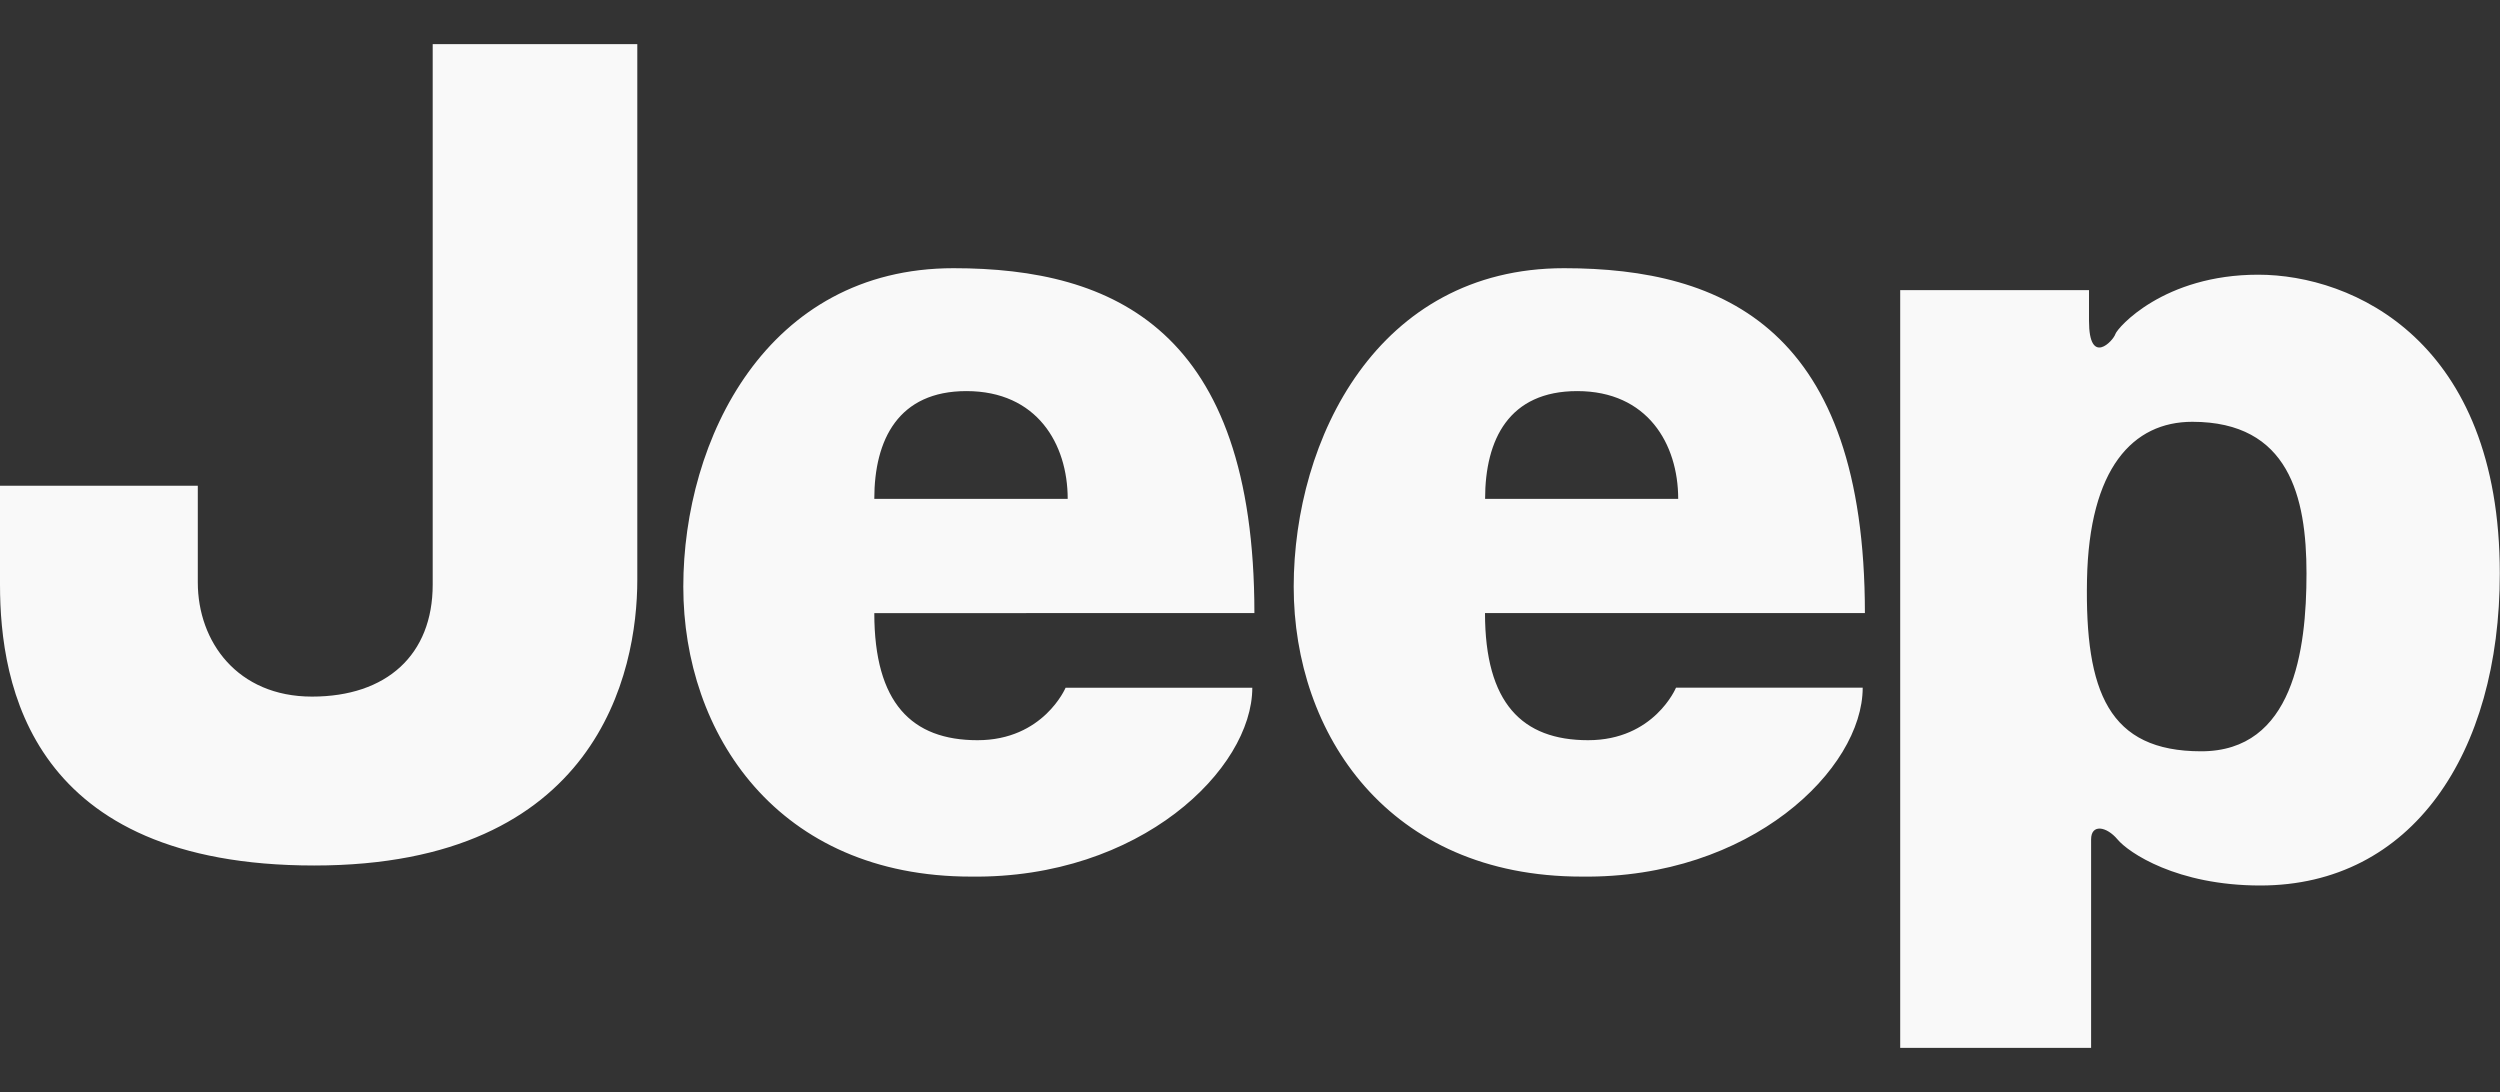
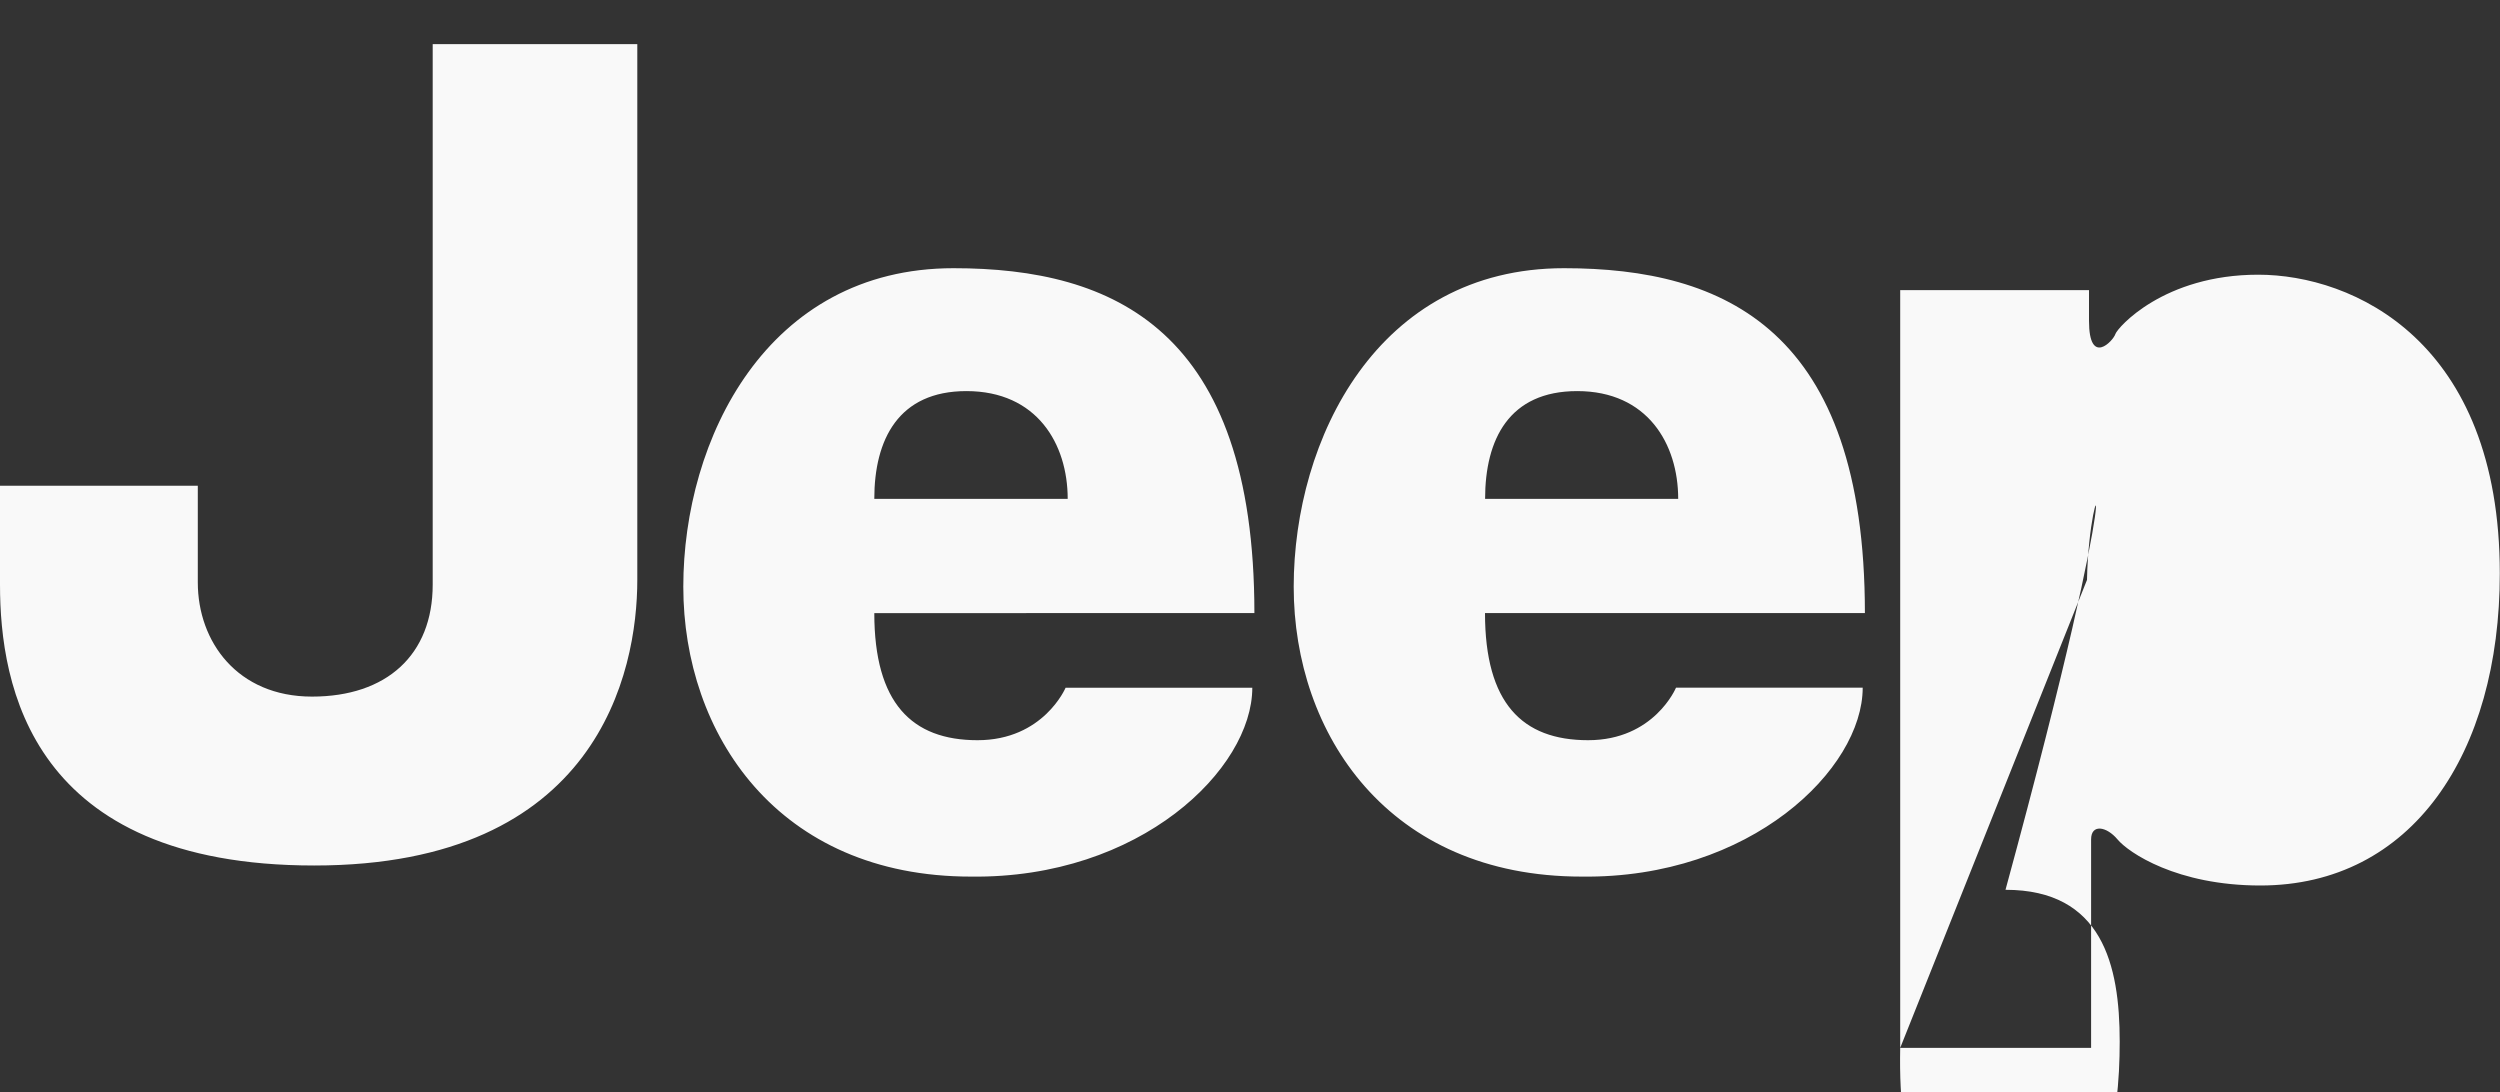
<svg xmlns="http://www.w3.org/2000/svg" version="1.1" id="Ebene_1" x="0px" y="0px" viewBox="0 0 2500 1092" style="enable-background:new 0 0 2500 1092;" xml:space="preserve">
  <rect x="0" y="0" width="2500" height="1092" fill="#333333" stroke="none" />
  <style type="text/css">
	.st0{fill-rule:evenodd;clip-rule:evenodd;fill:#F9F9F9;}
</style>
-   <path class="st0" d="M432.7,44.1h204.6l0,535.8c0,92.4-39.6,285.6-323.1,285.6C30.8,865.5,0,685.6,0,584.6v-98.9h197.8v96.7  c0,59.3,39.6,114.2,114.2,114.2c74.6,0,120.7-41.7,120.7-112L432.7,44.1z M953.5,268.2c160.3,0,300.9,61.5,300.9,344.9H874.3  c0,90,37.5,127.1,103.2,127.1c66,0,88.1-52.5,88.1-52.5h186.7c0,81.4-112.1,191-281.3,188.9c-193.4,0-287.7-142.8-287.7-289.9  C683.3,439.3,766.8,268.2,953.5,268.2L953.5,268.2z M1067.7,498.9c0-55-30.7-107.8-101.3-107.8c-67.8,0-92.1,48.2-92.1,107.8  L1067.7,498.9z M1564,268.2c160.6,0,300.9,61.5,300.9,344.9h-379.9c0,90,37.1,127.1,103.1,127.1c66.1,0,87.9-52.5,87.9-52.5h186.7  c0,81.4-112.1,191-281,188.9c-193.5,0-288-142.8-288-289.9C1293.8,439.3,1377.3,268.2,1564,268.2L1564,268.2z M1678.2,498.9  c0-55-30.7-107.8-101-107.8c-68.1,0-92.1,48.2-92.1,107.8L1678.2,498.9z M1900.2,1047.9V290.1h188.8c0,0,0,11,0,30.7  c0,46.1,24.3,20,26.4,13.2c2.2-6.4,48.3-59.3,142.8-59.3c94.6,0,241.6,66,241.6,298.8c0,179.9-87.8,312-239.5,312  c-83.5,0-131.8-32.9-142.8-46.1c-11.1-13.2-26.4-15.6-26.4,0v208.5L1900.2,1047.9z M2087,579.9c-2.1,112.1,21.7,171.4,114.2,171.4  c92.1,0,105.3-101,105.3-177.8c0-76.7-17.5-151.7-114.2-151.7C2133,421.8,2089.1,468.1,2087,579.9L2087,579.9z" />
+   <path class="st0" d="M432.7,44.1h204.6l0,535.8c0,92.4-39.6,285.6-323.1,285.6C30.8,865.5,0,685.6,0,584.6v-98.9h197.8v96.7  c0,59.3,39.6,114.2,114.2,114.2c74.6,0,120.7-41.7,120.7-112L432.7,44.1z M953.5,268.2c160.3,0,300.9,61.5,300.9,344.9H874.3  c0,90,37.5,127.1,103.2,127.1c66,0,88.1-52.5,88.1-52.5h186.7c0,81.4-112.1,191-281.3,188.9c-193.4,0-287.7-142.8-287.7-289.9  C683.3,439.3,766.8,268.2,953.5,268.2L953.5,268.2z M1067.7,498.9c0-55-30.7-107.8-101.3-107.8c-67.8,0-92.1,48.2-92.1,107.8  L1067.7,498.9z M1564,268.2c160.6,0,300.9,61.5,300.9,344.9h-379.9c0,90,37.1,127.1,103.1,127.1c66.1,0,87.9-52.5,87.9-52.5h186.7  c0,81.4-112.1,191-281,188.9c-193.5,0-288-142.8-288-289.9C1293.8,439.3,1377.3,268.2,1564,268.2L1564,268.2z M1678.2,498.9  c0-55-30.7-107.8-101-107.8c-68.1,0-92.1,48.2-92.1,107.8L1678.2,498.9z M1900.2,1047.9V290.1h188.8c0,0,0,11,0,30.7  c0,46.1,24.3,20,26.4,13.2c2.2-6.4,48.3-59.3,142.8-59.3c94.6,0,241.6,66,241.6,298.8c0,179.9-87.8,312-239.5,312  c-83.5,0-131.8-32.9-142.8-46.1c-11.1-13.2-26.4-15.6-26.4,0v208.5L1900.2,1047.9z c-2.1,112.1,21.7,171.4,114.2,171.4  c92.1,0,105.3-101,105.3-177.8c0-76.7-17.5-151.7-114.2-151.7C2133,421.8,2089.1,468.1,2087,579.9L2087,579.9z" />
</svg>